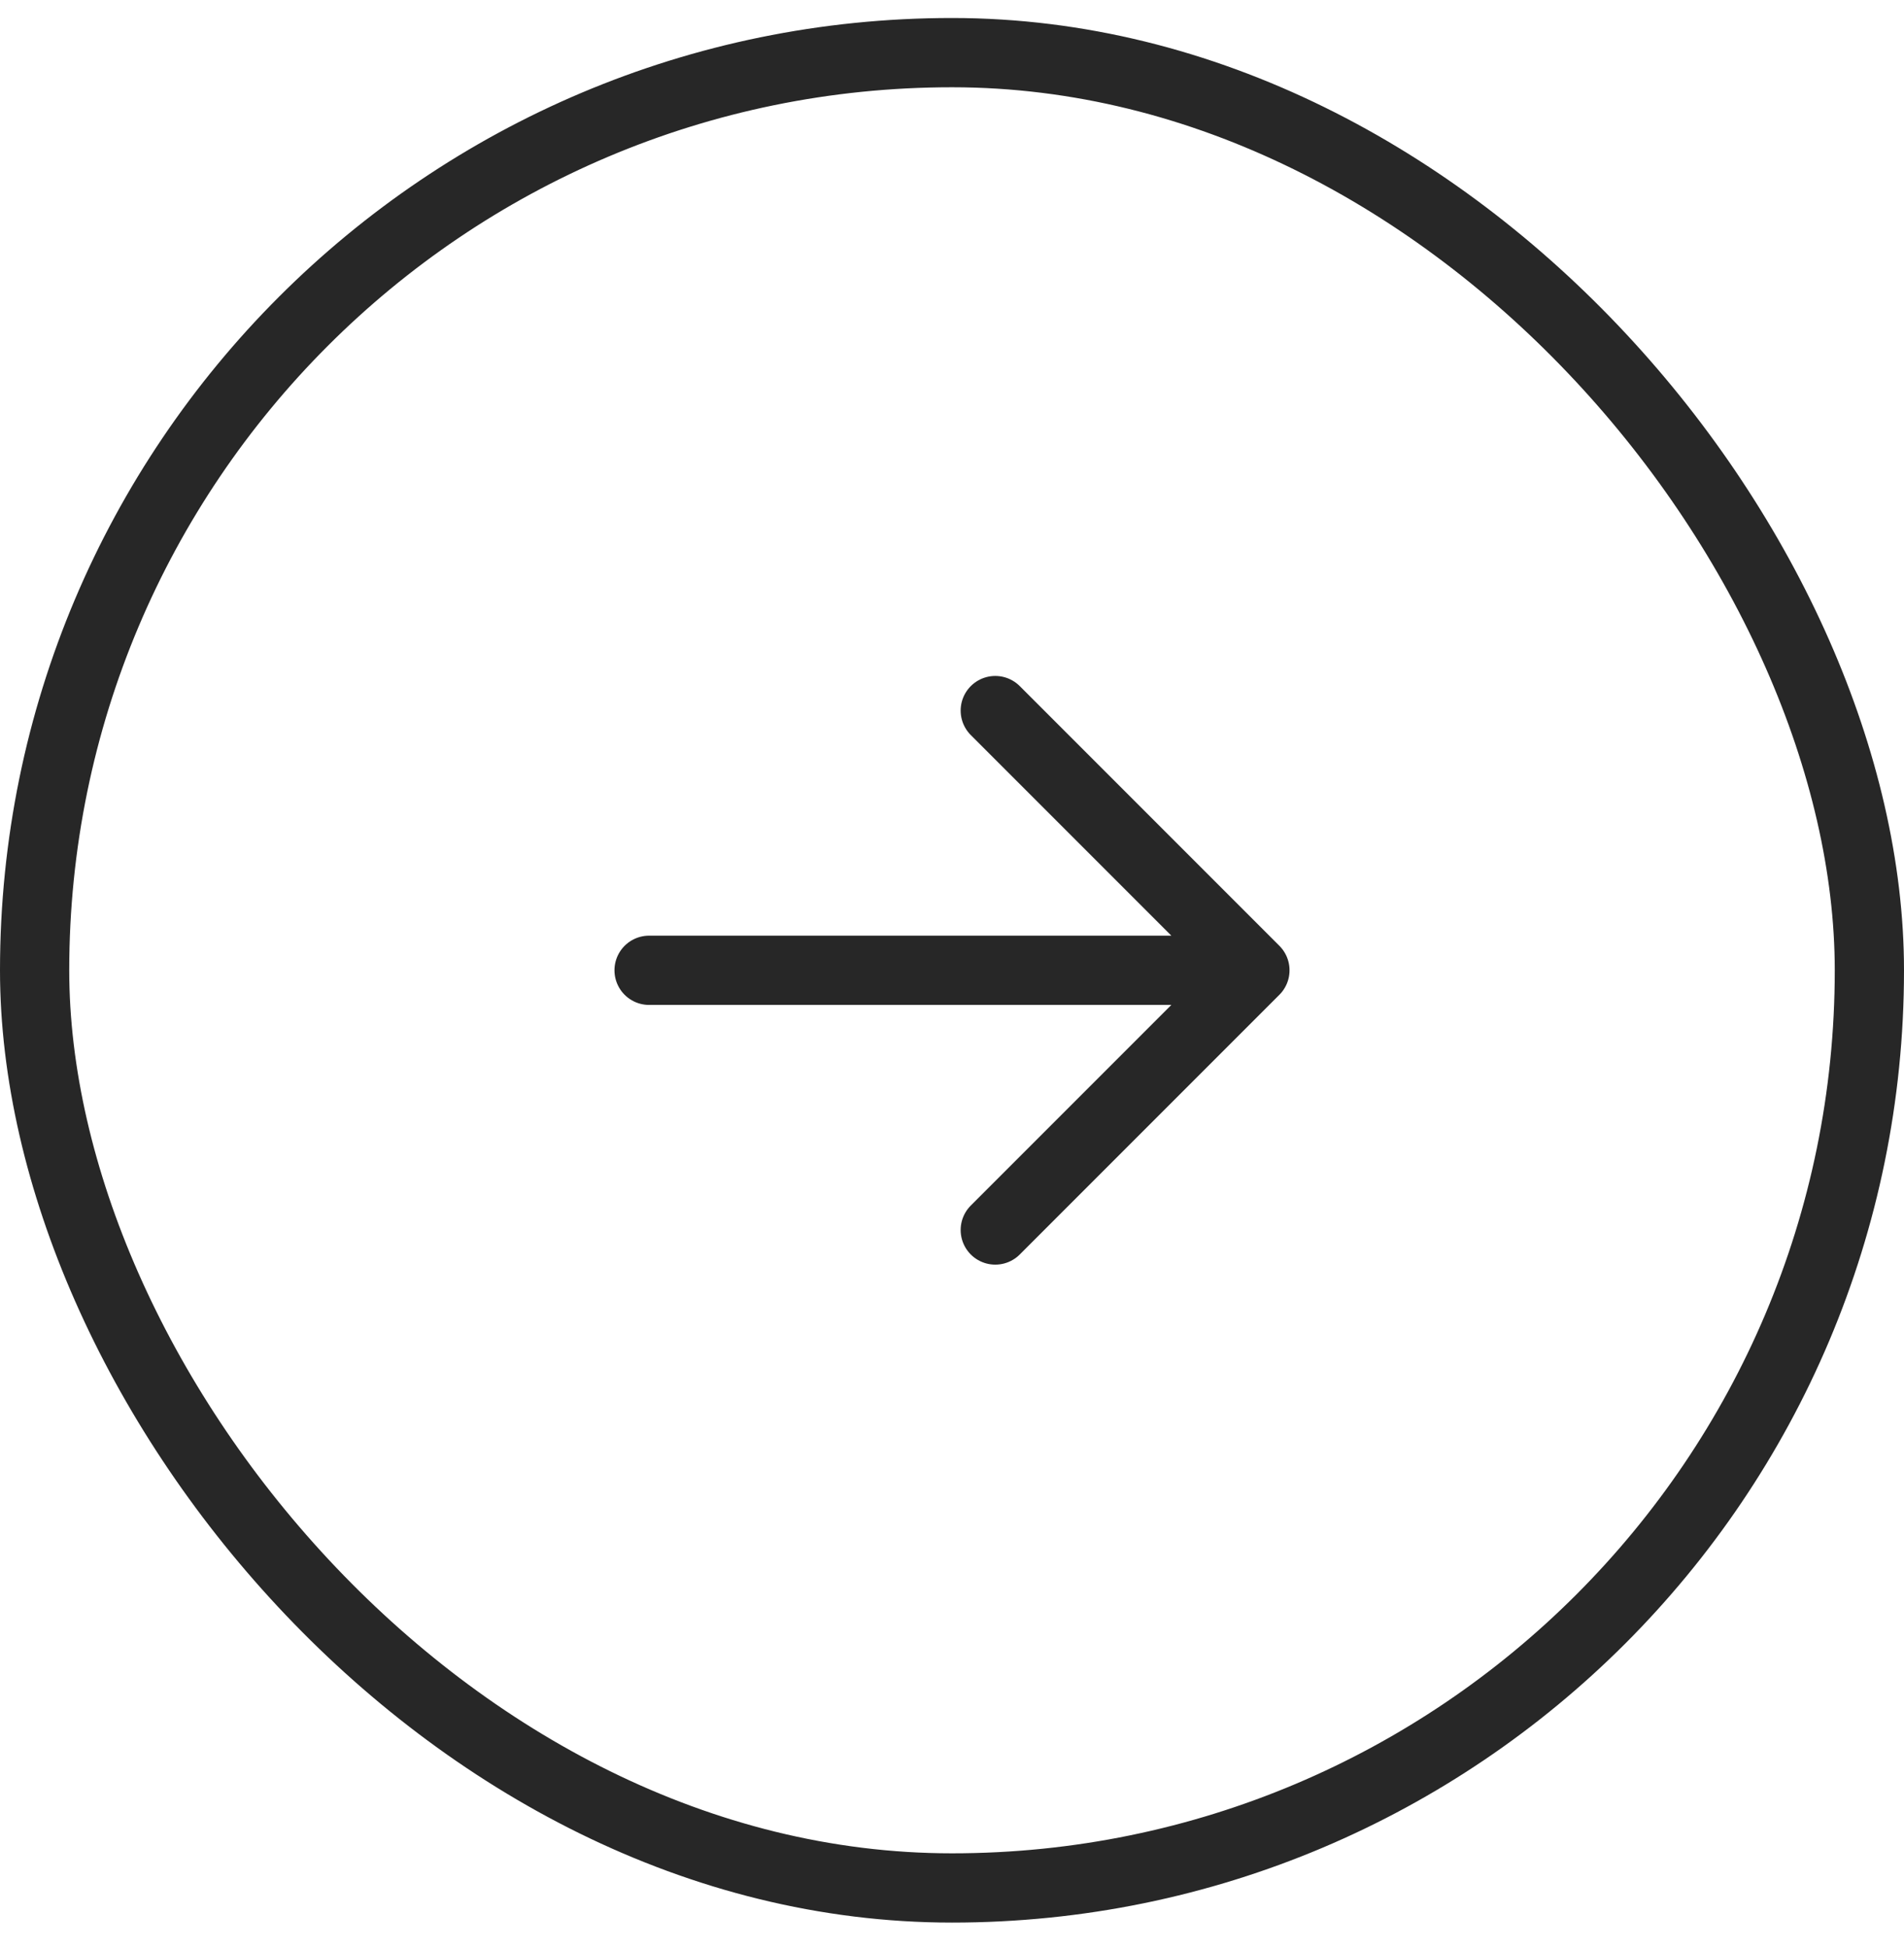
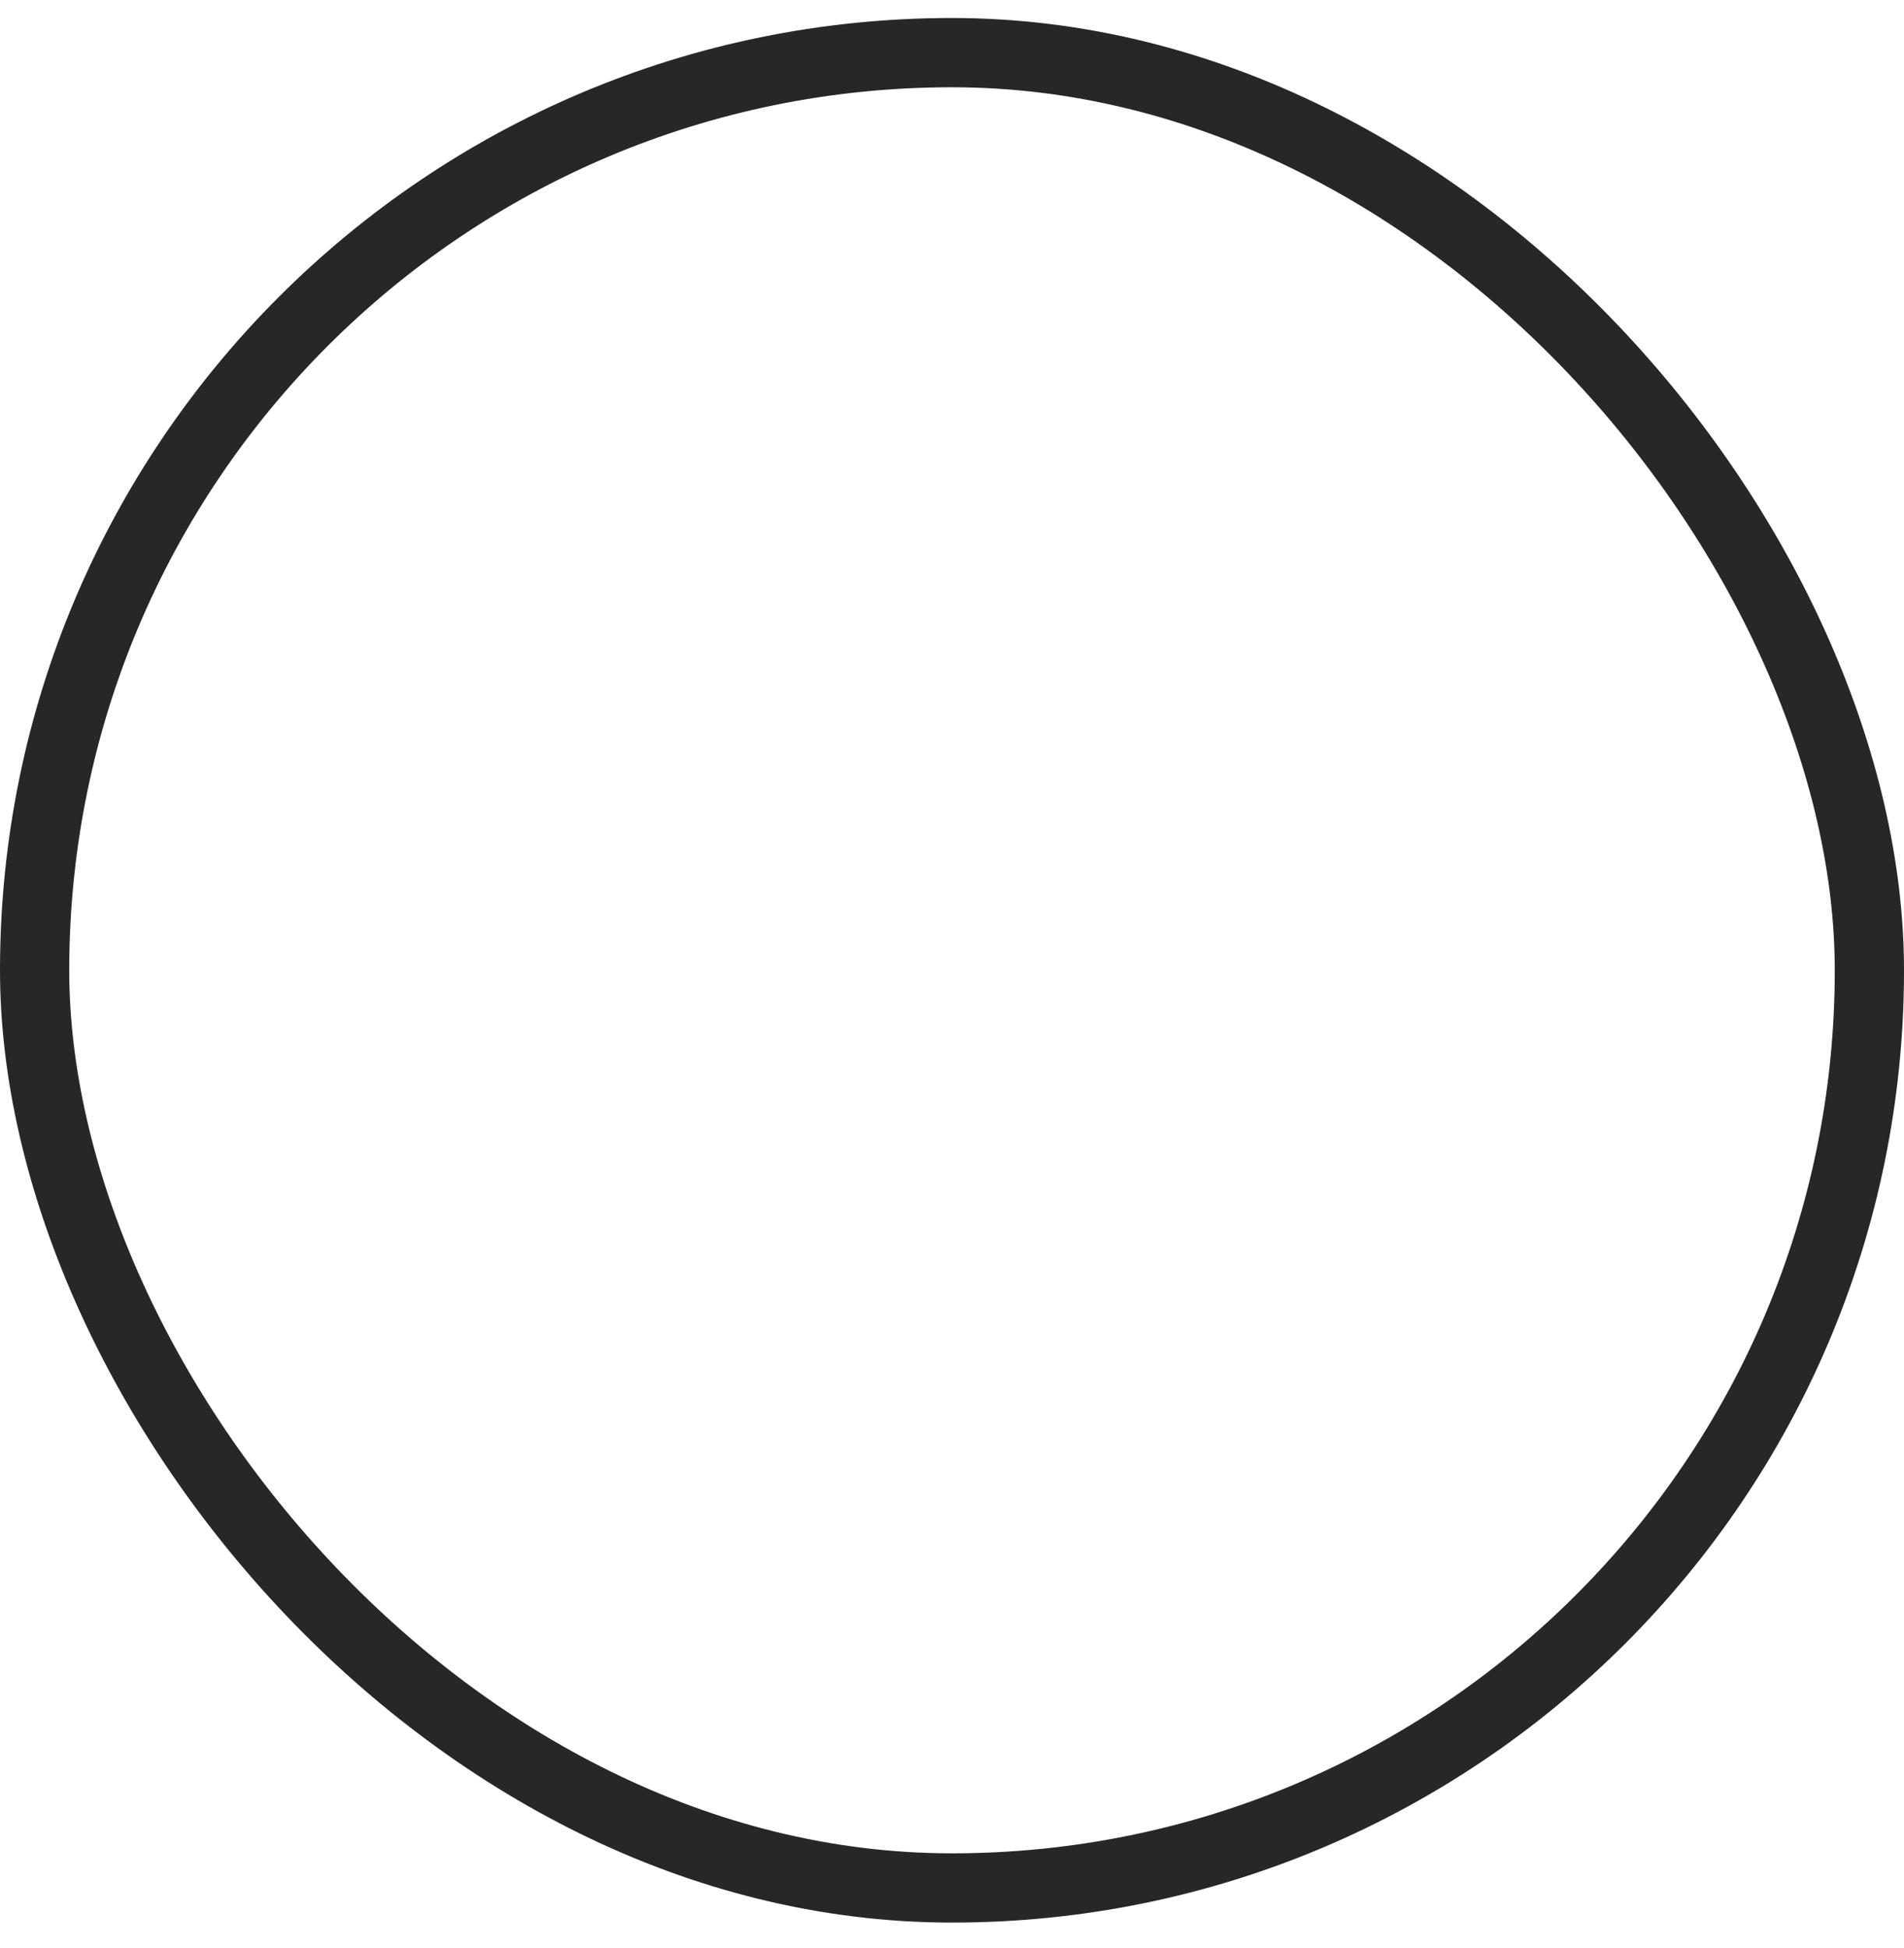
<svg xmlns="http://www.w3.org/2000/svg" width="44" height="45" viewBox="0 0 44 45" fill="none">
  <rect x="0.8" y="1.216" width="42.4" height="42.4" rx="21.2" stroke="#272727" stroke-width="1.6" />
-   <path d="M15 22.416H29M29 22.416L23 28.416M29 22.416L23 16.416" stroke="#272727" stroke-width="1.6" stroke-linecap="round" stroke-linejoin="round" />
</svg>